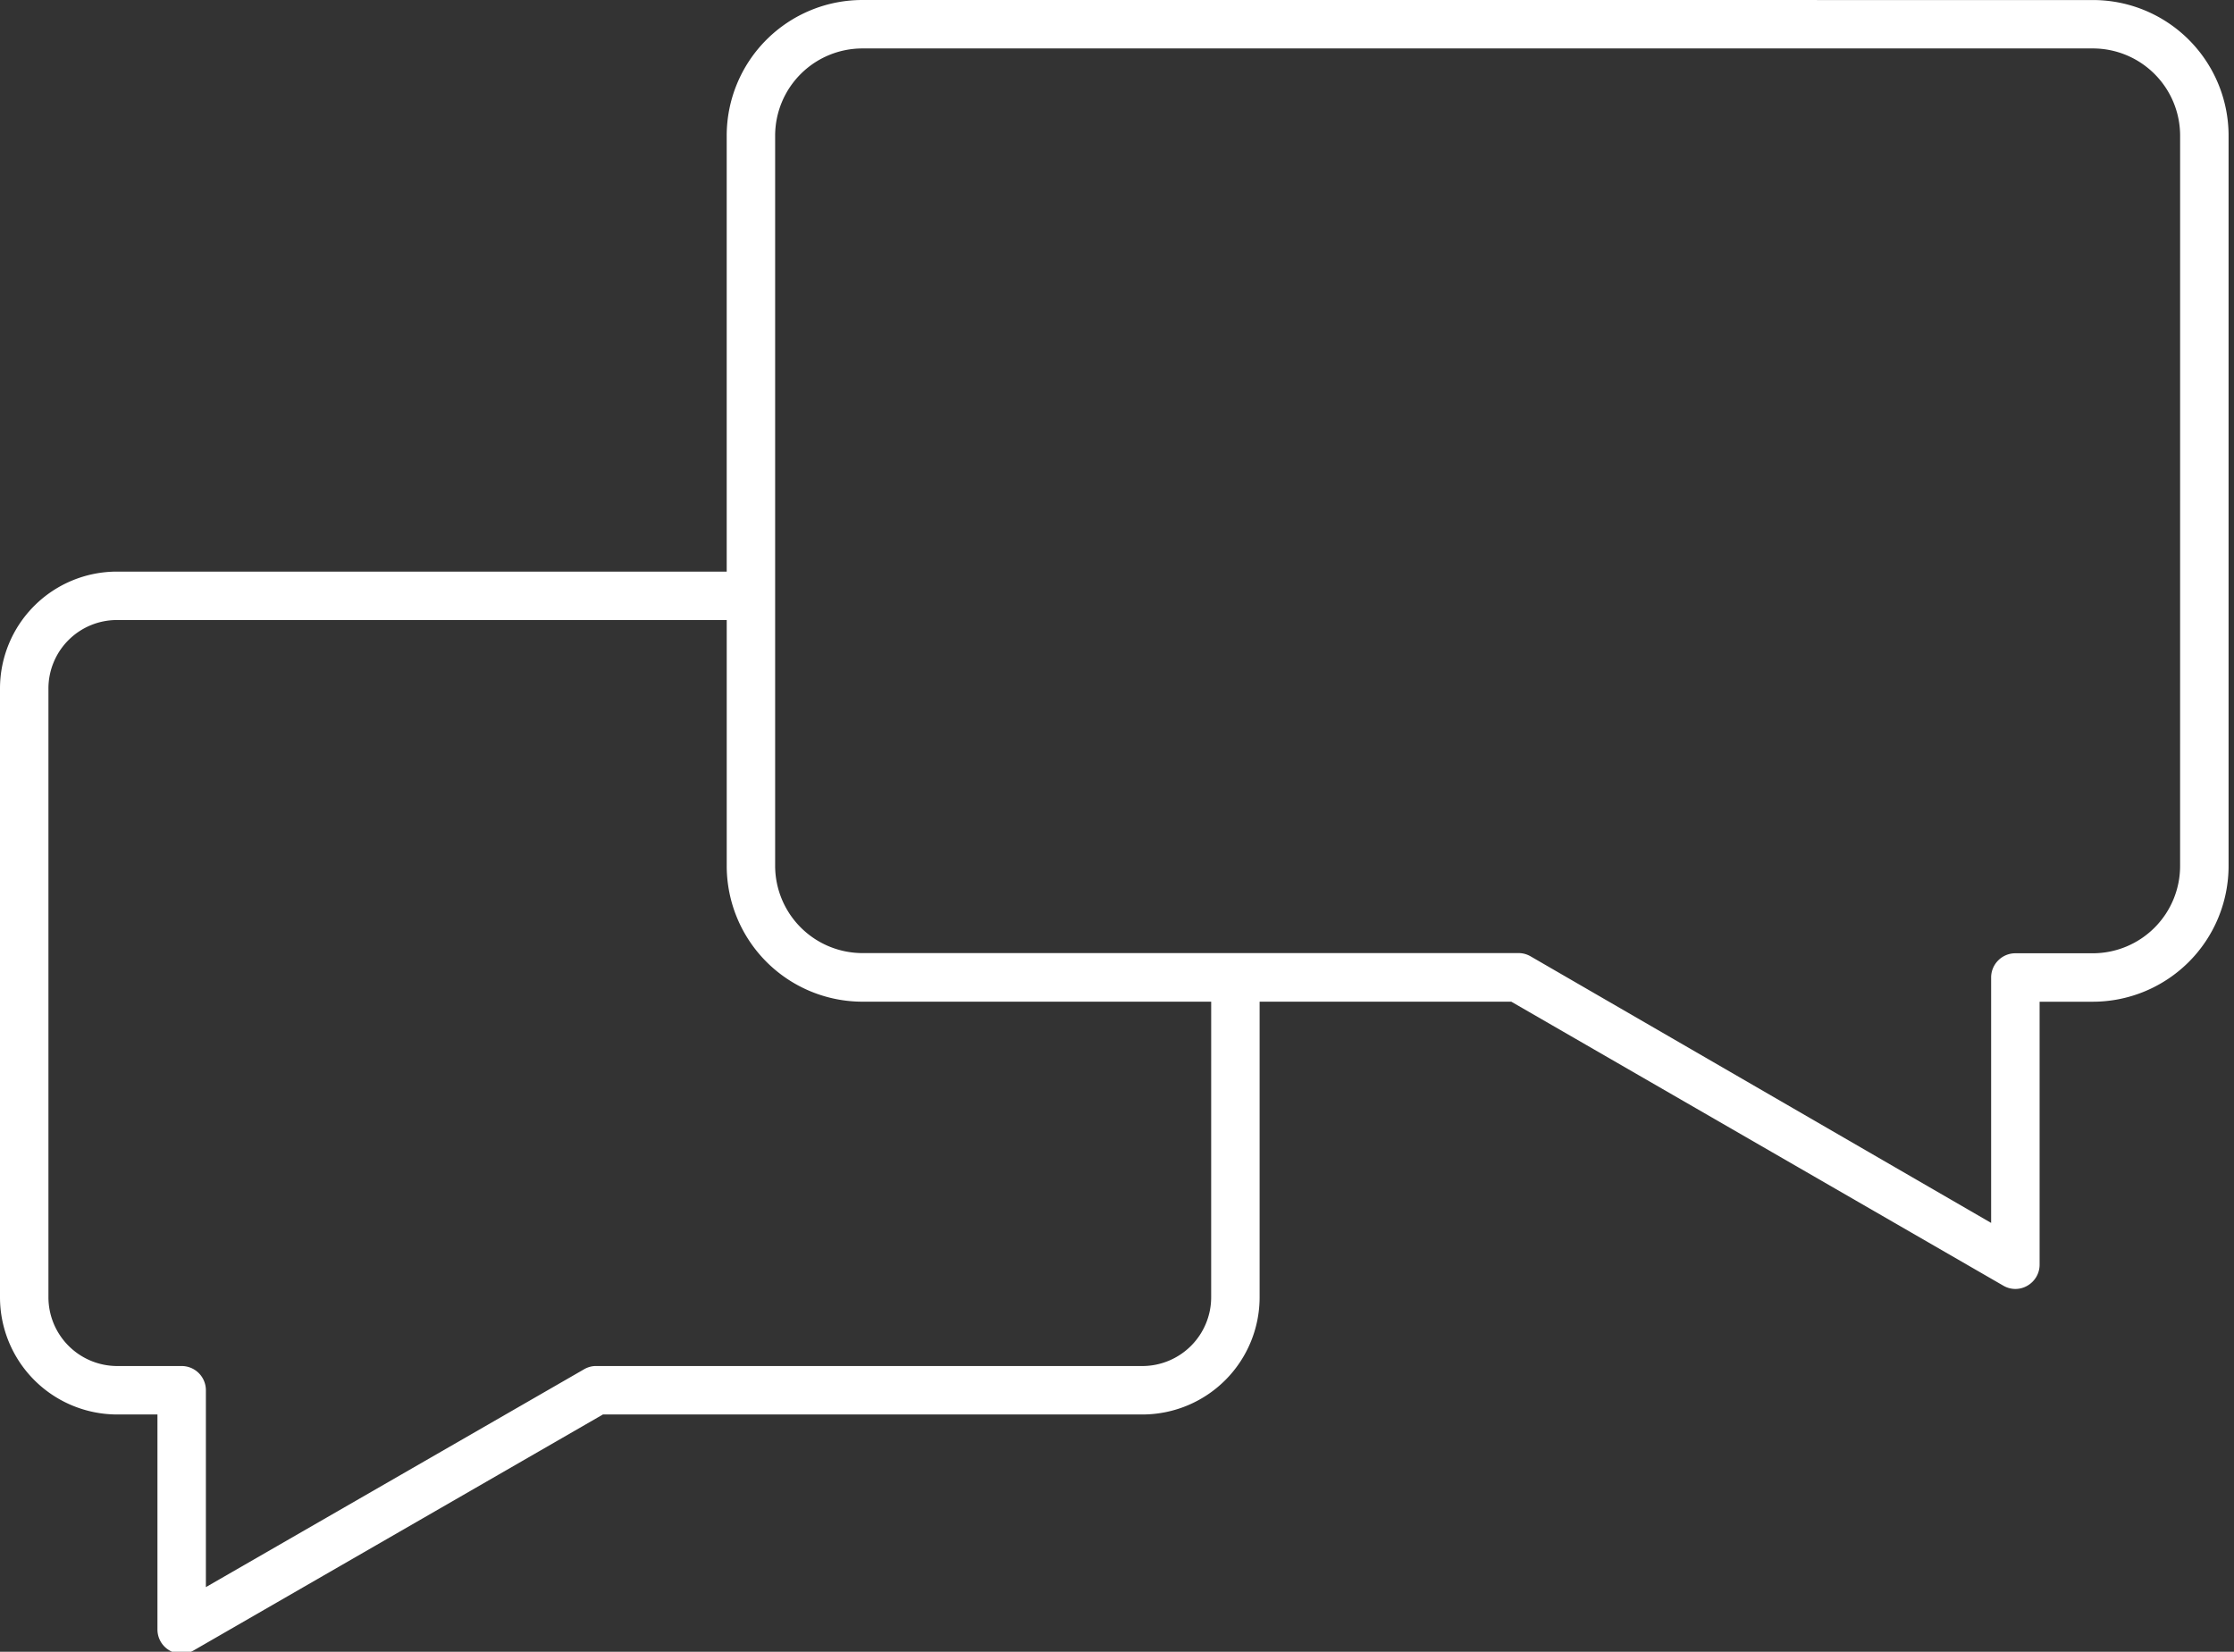
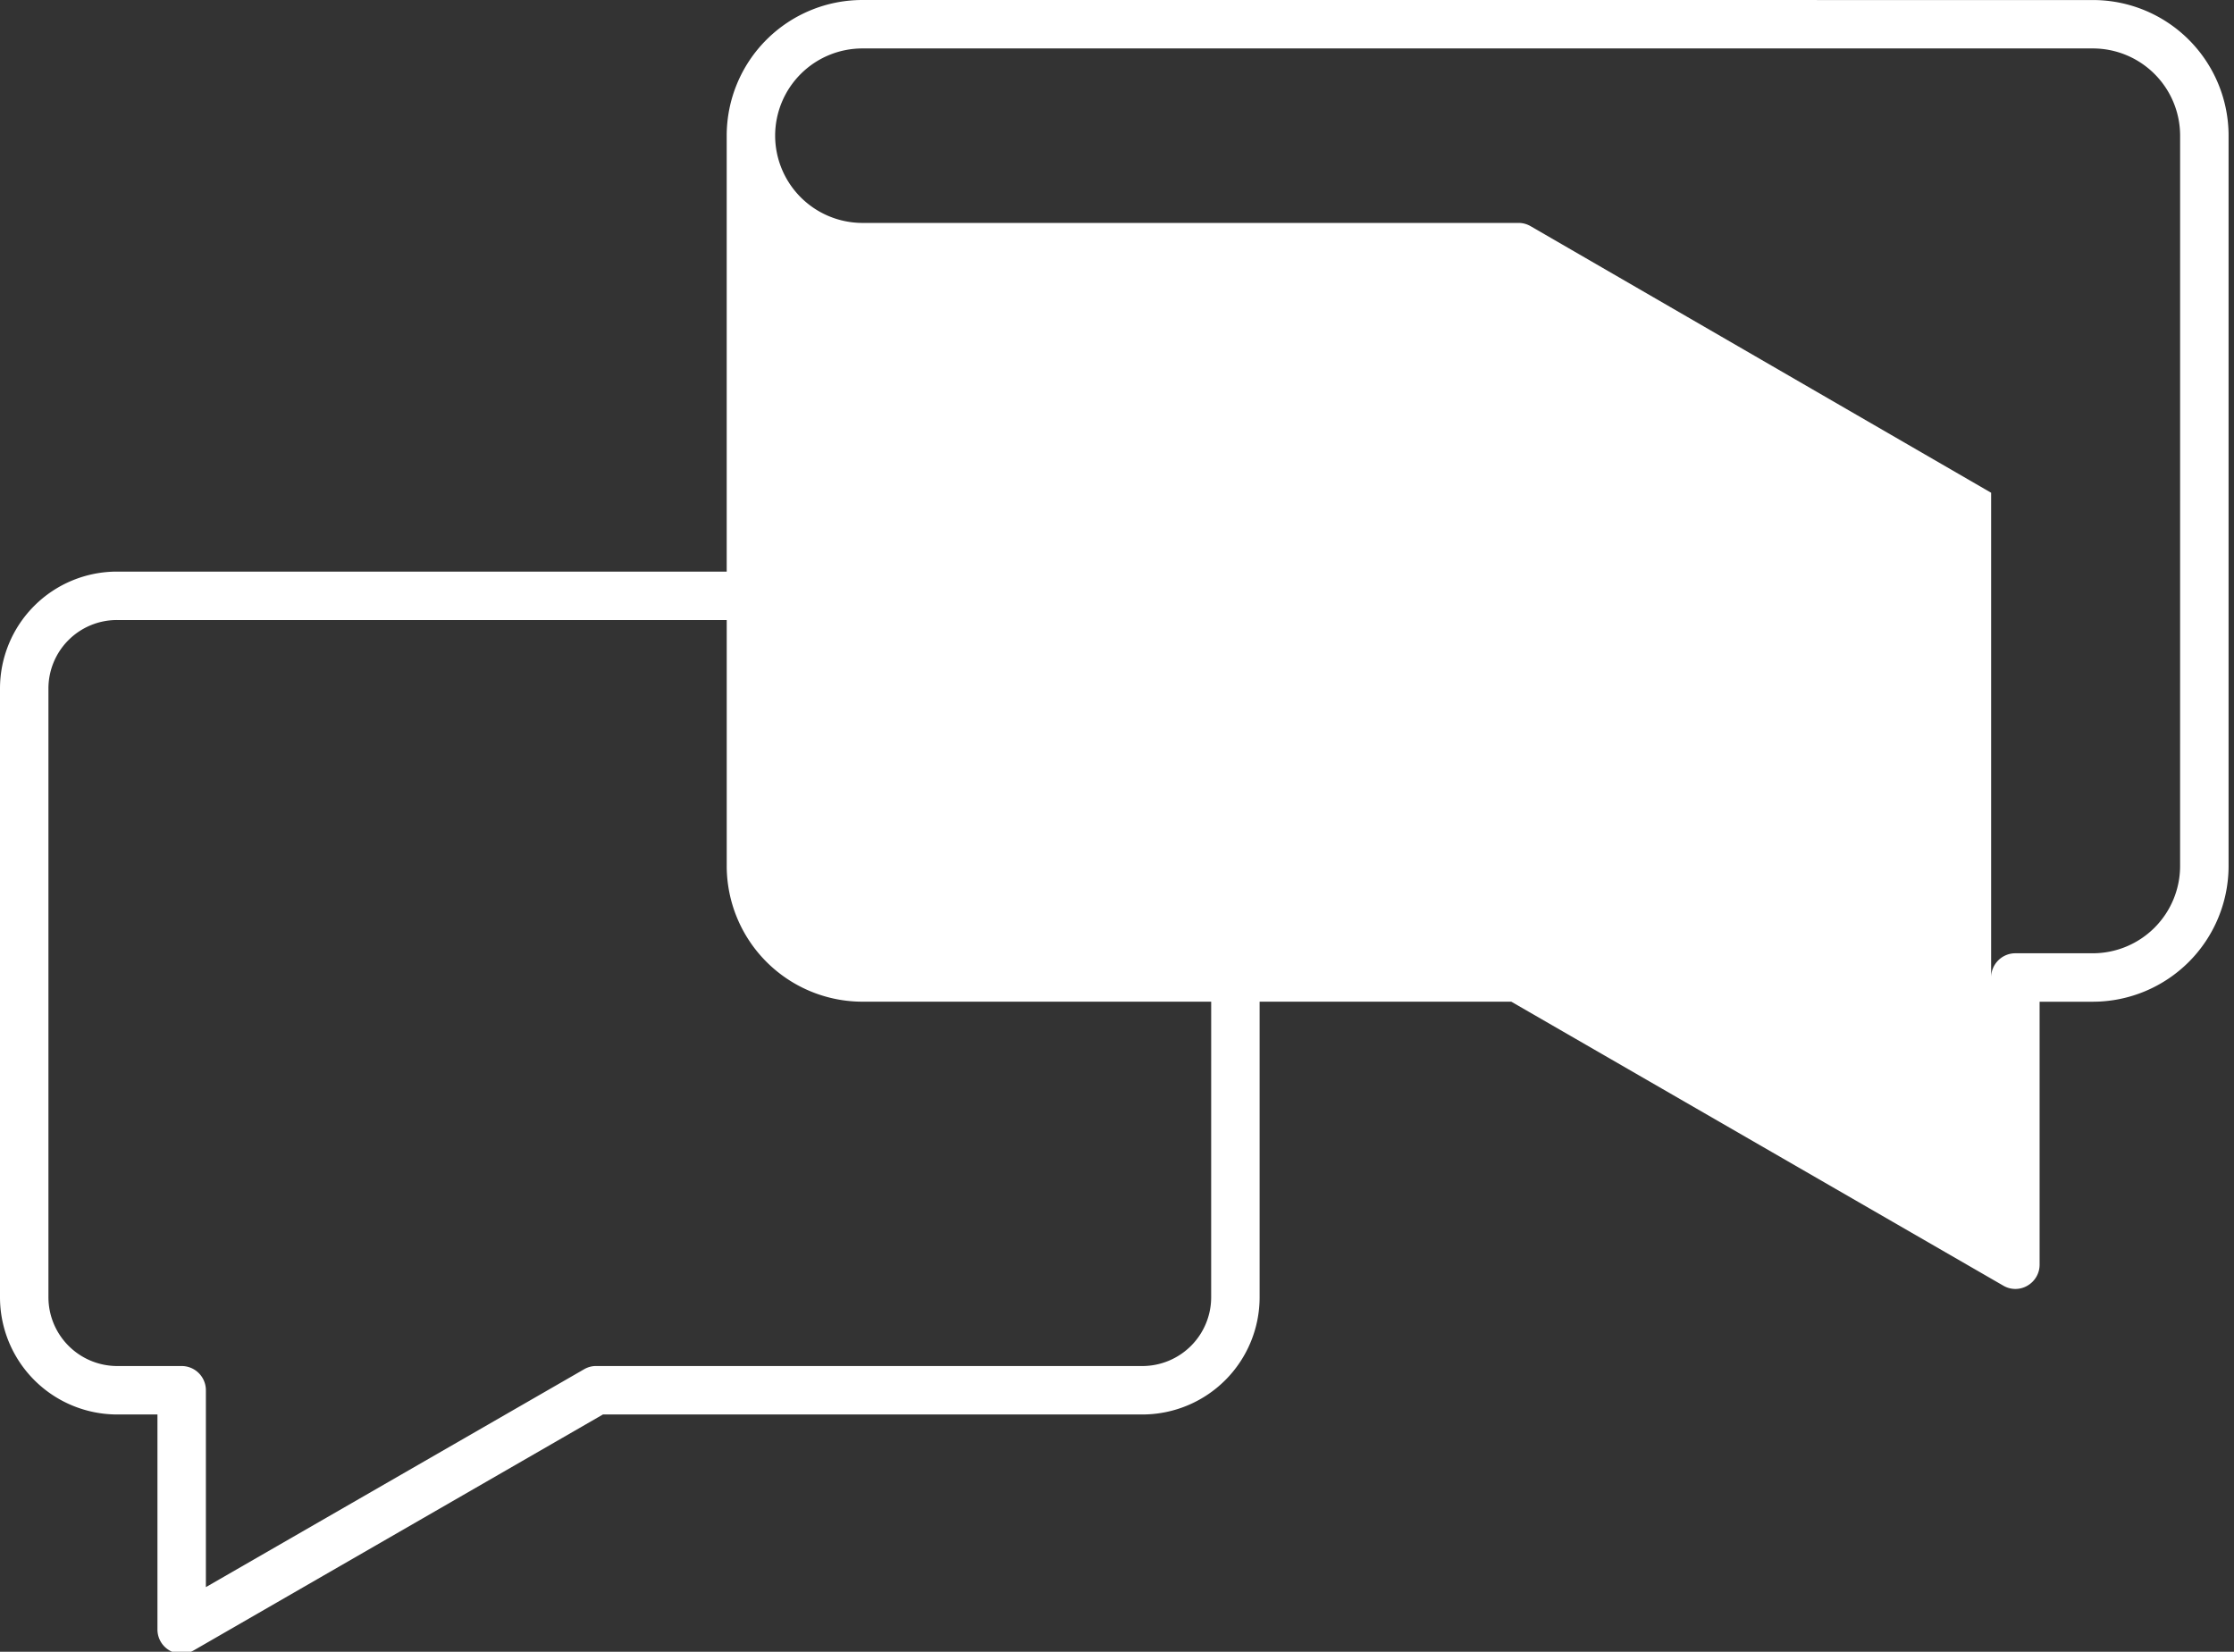
<svg xmlns="http://www.w3.org/2000/svg" width="119" height="88" viewBox="0 0 119 88">
  <rect x="0" y="0" width="119" height="88" fill="#333333" stroke="none" />
  <g>
    <g>
-       <path fill="#fff" d="M111.483.002a7.228 7.228 0 0 1 7.228 7.228v38.9a7.236 7.236 0 0 1-7.228 7.238h-2.838V67.38c0 .459-.247.882-.645 1.114a1.267 1.267 0 0 1-1.29 0L80.505 53.367H67.097v15.746a6.247 6.247 0 0 1-6.23 6.245h-28.75L10.323 87.924a1.324 1.324 0 0 1-.646.181 1.29 1.29 0 0 1-1.29-1.29V75.358H6.23A6.247 6.247 0 0 1 0 69.113v-32.43a6.23 6.23 0 0 1 6.23-6.23h32.48V7.229A7.228 7.228 0 0 1 45.938 0zM64.517 53.366H45.938a7.236 7.236 0 0 1-7.227-7.238V33.033H6.23a3.648 3.648 0 0 0-3.65 3.65v32.43a3.668 3.668 0 0 0 3.65 3.664h3.447a1.29 1.29 0 0 1 1.29 1.29v10.489l20.157-11.613c.196-.111.418-.172.645-.166h29.098a3.668 3.668 0 0 0 3.649-3.665zM116.13 7.229a4.649 4.649 0 0 0-4.648-4.648H45.938A4.649 4.649 0 0 0 41.29 7.23v38.9a4.658 4.658 0 0 0 4.647 4.647h34.965c.227 0 .449.066.645.182l24.516 14.193V52.077c0-.711.58-1.29 1.29-1.29h4.129a4.654 4.654 0 0 0 4.647-4.658z" />
+       <path fill="#fff" d="M111.483.002a7.228 7.228 0 0 1 7.228 7.228v38.9a7.236 7.236 0 0 1-7.228 7.238h-2.838V67.38c0 .459-.247.882-.645 1.114a1.267 1.267 0 0 1-1.29 0L80.505 53.367H67.097v15.746a6.247 6.247 0 0 1-6.23 6.245h-28.75L10.323 87.924a1.324 1.324 0 0 1-.646.181 1.29 1.29 0 0 1-1.29-1.29V75.358H6.23A6.247 6.247 0 0 1 0 69.113v-32.43a6.23 6.23 0 0 1 6.23-6.23h32.48V7.229A7.228 7.228 0 0 1 45.938 0zM64.517 53.366H45.938a7.236 7.236 0 0 1-7.227-7.238V33.033H6.23a3.648 3.648 0 0 0-3.65 3.65v32.43a3.668 3.668 0 0 0 3.65 3.664h3.447a1.29 1.29 0 0 1 1.29 1.29v10.489l20.157-11.613c.196-.111.418-.172.645-.166h29.098a3.668 3.668 0 0 0 3.649-3.665zM116.13 7.229a4.649 4.649 0 0 0-4.648-4.648H45.938A4.649 4.649 0 0 0 41.29 7.23a4.658 4.658 0 0 0 4.647 4.647h34.965c.227 0 .449.066.645.182l24.516 14.193V52.077c0-.711.58-1.29 1.29-1.29h4.129a4.654 4.654 0 0 0 4.647-4.658z" />
    </g>
  </g>
</svg>